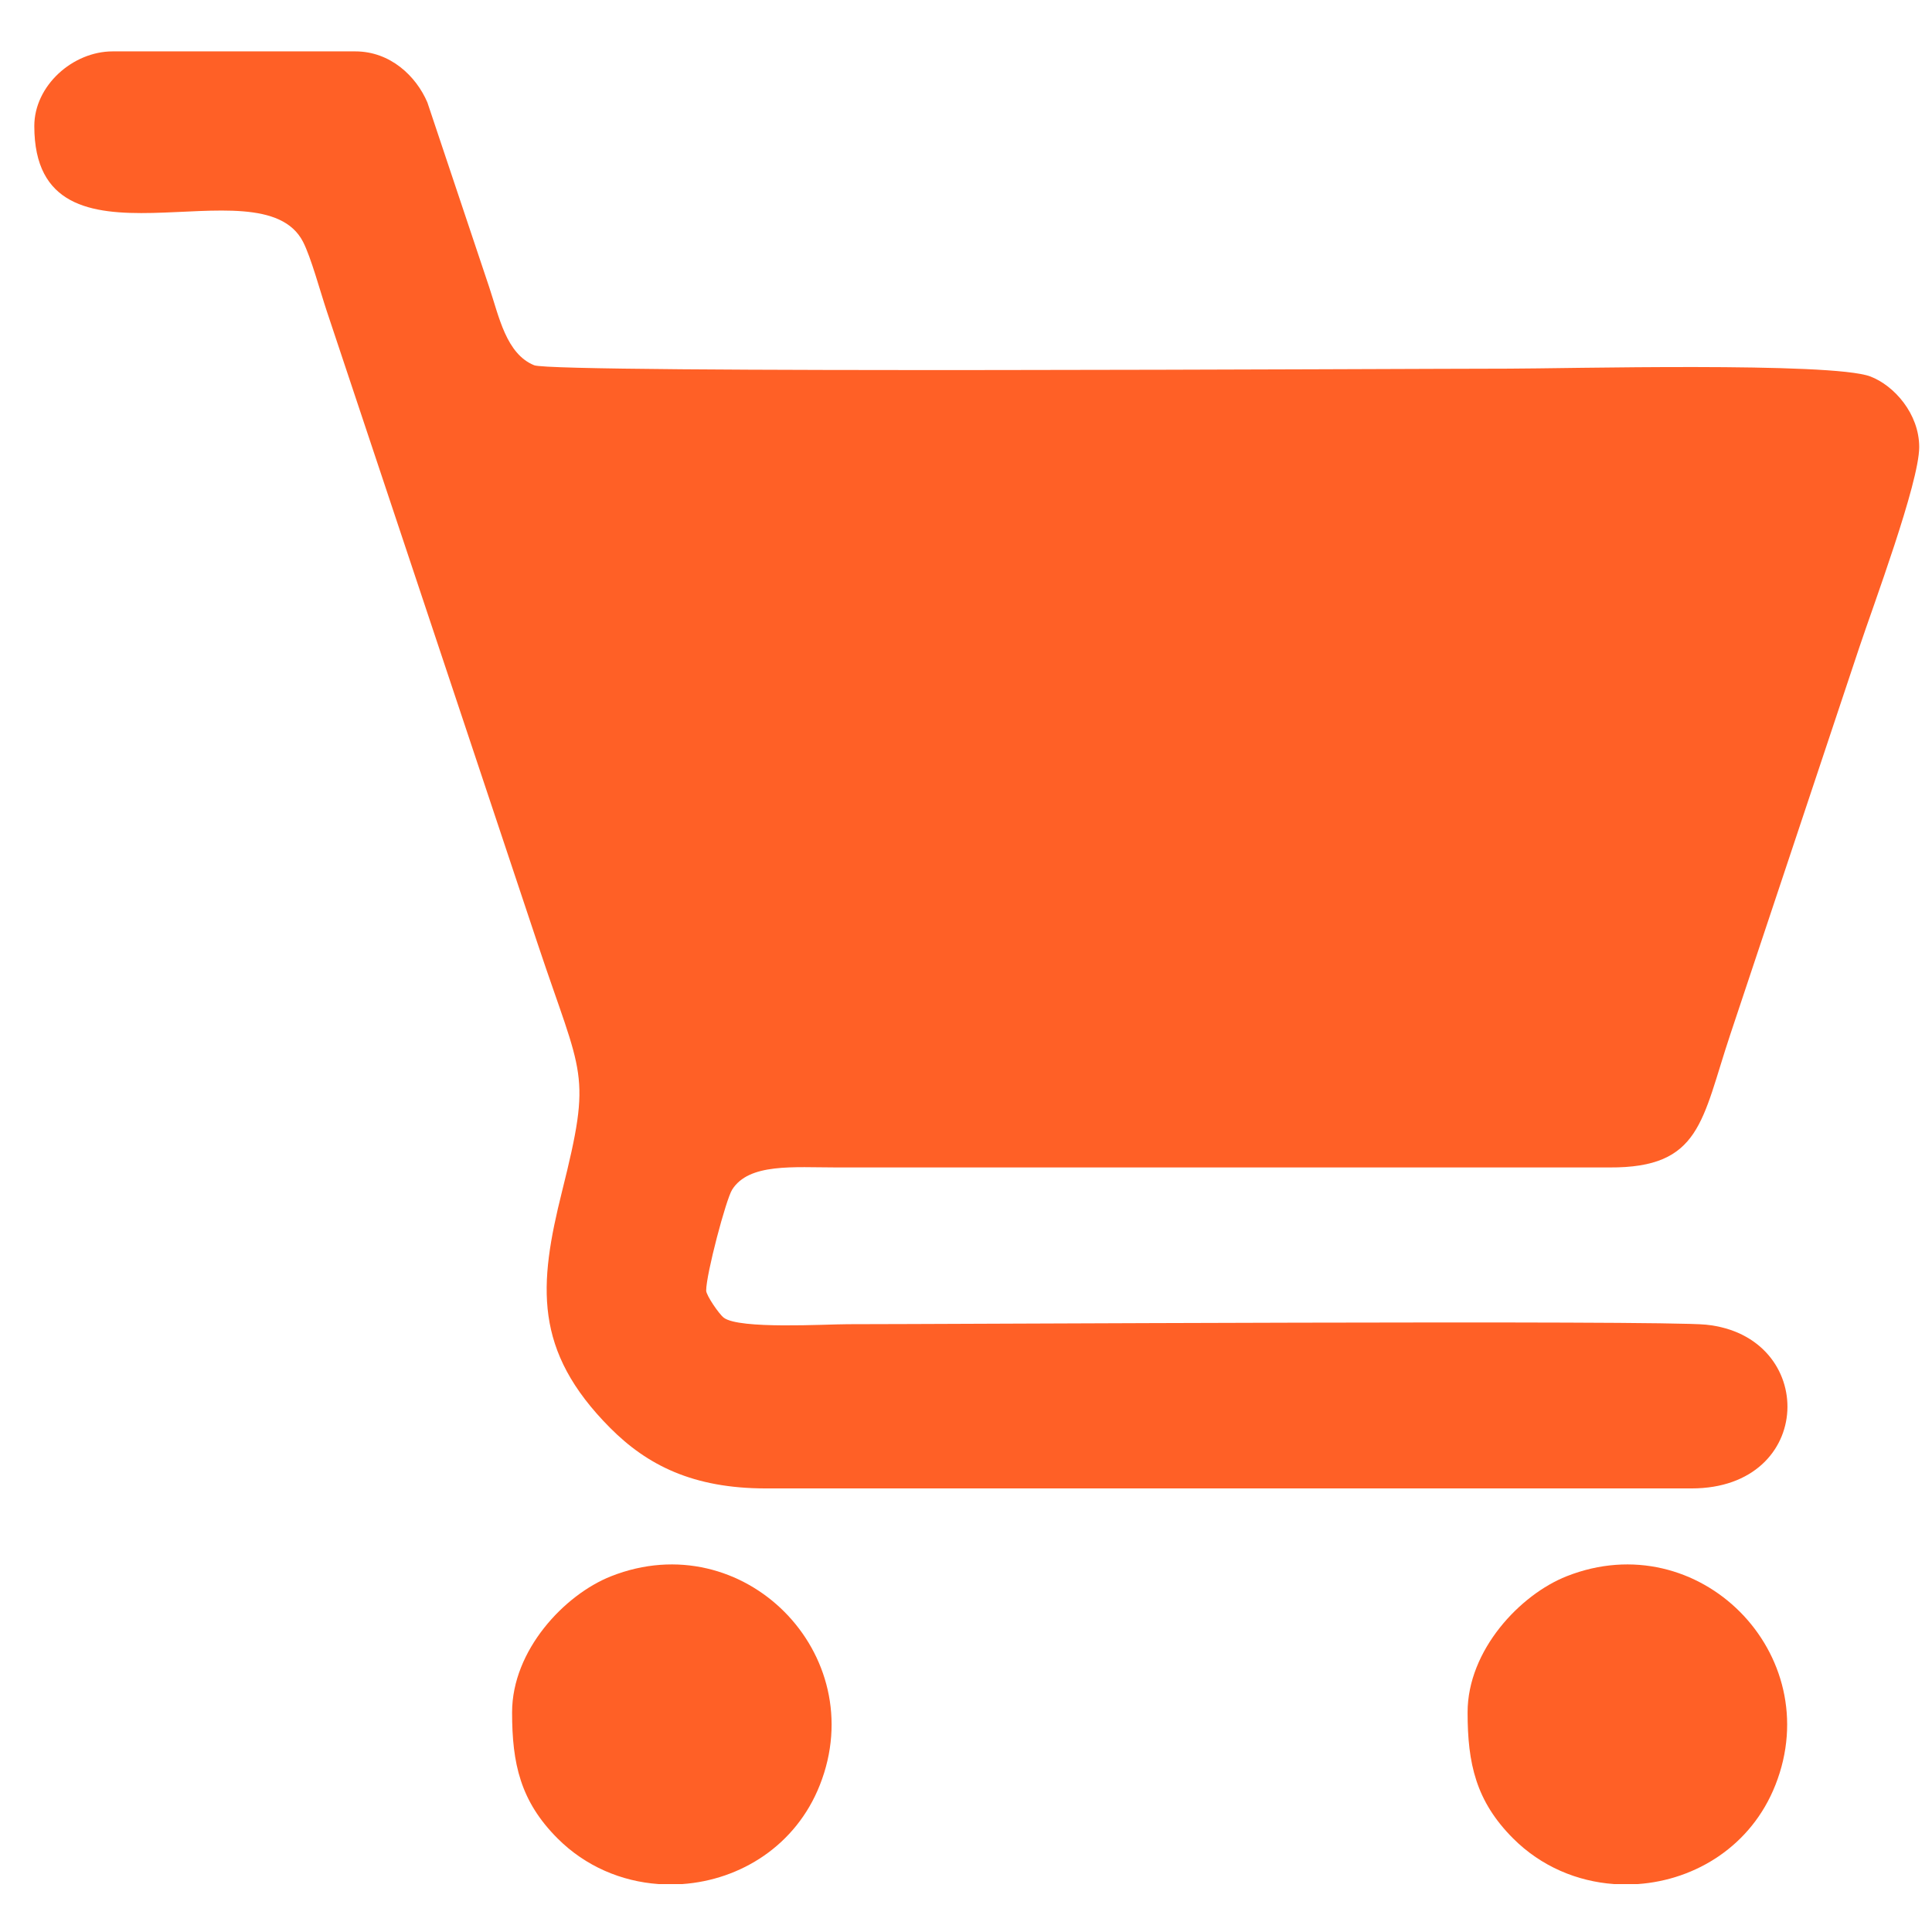
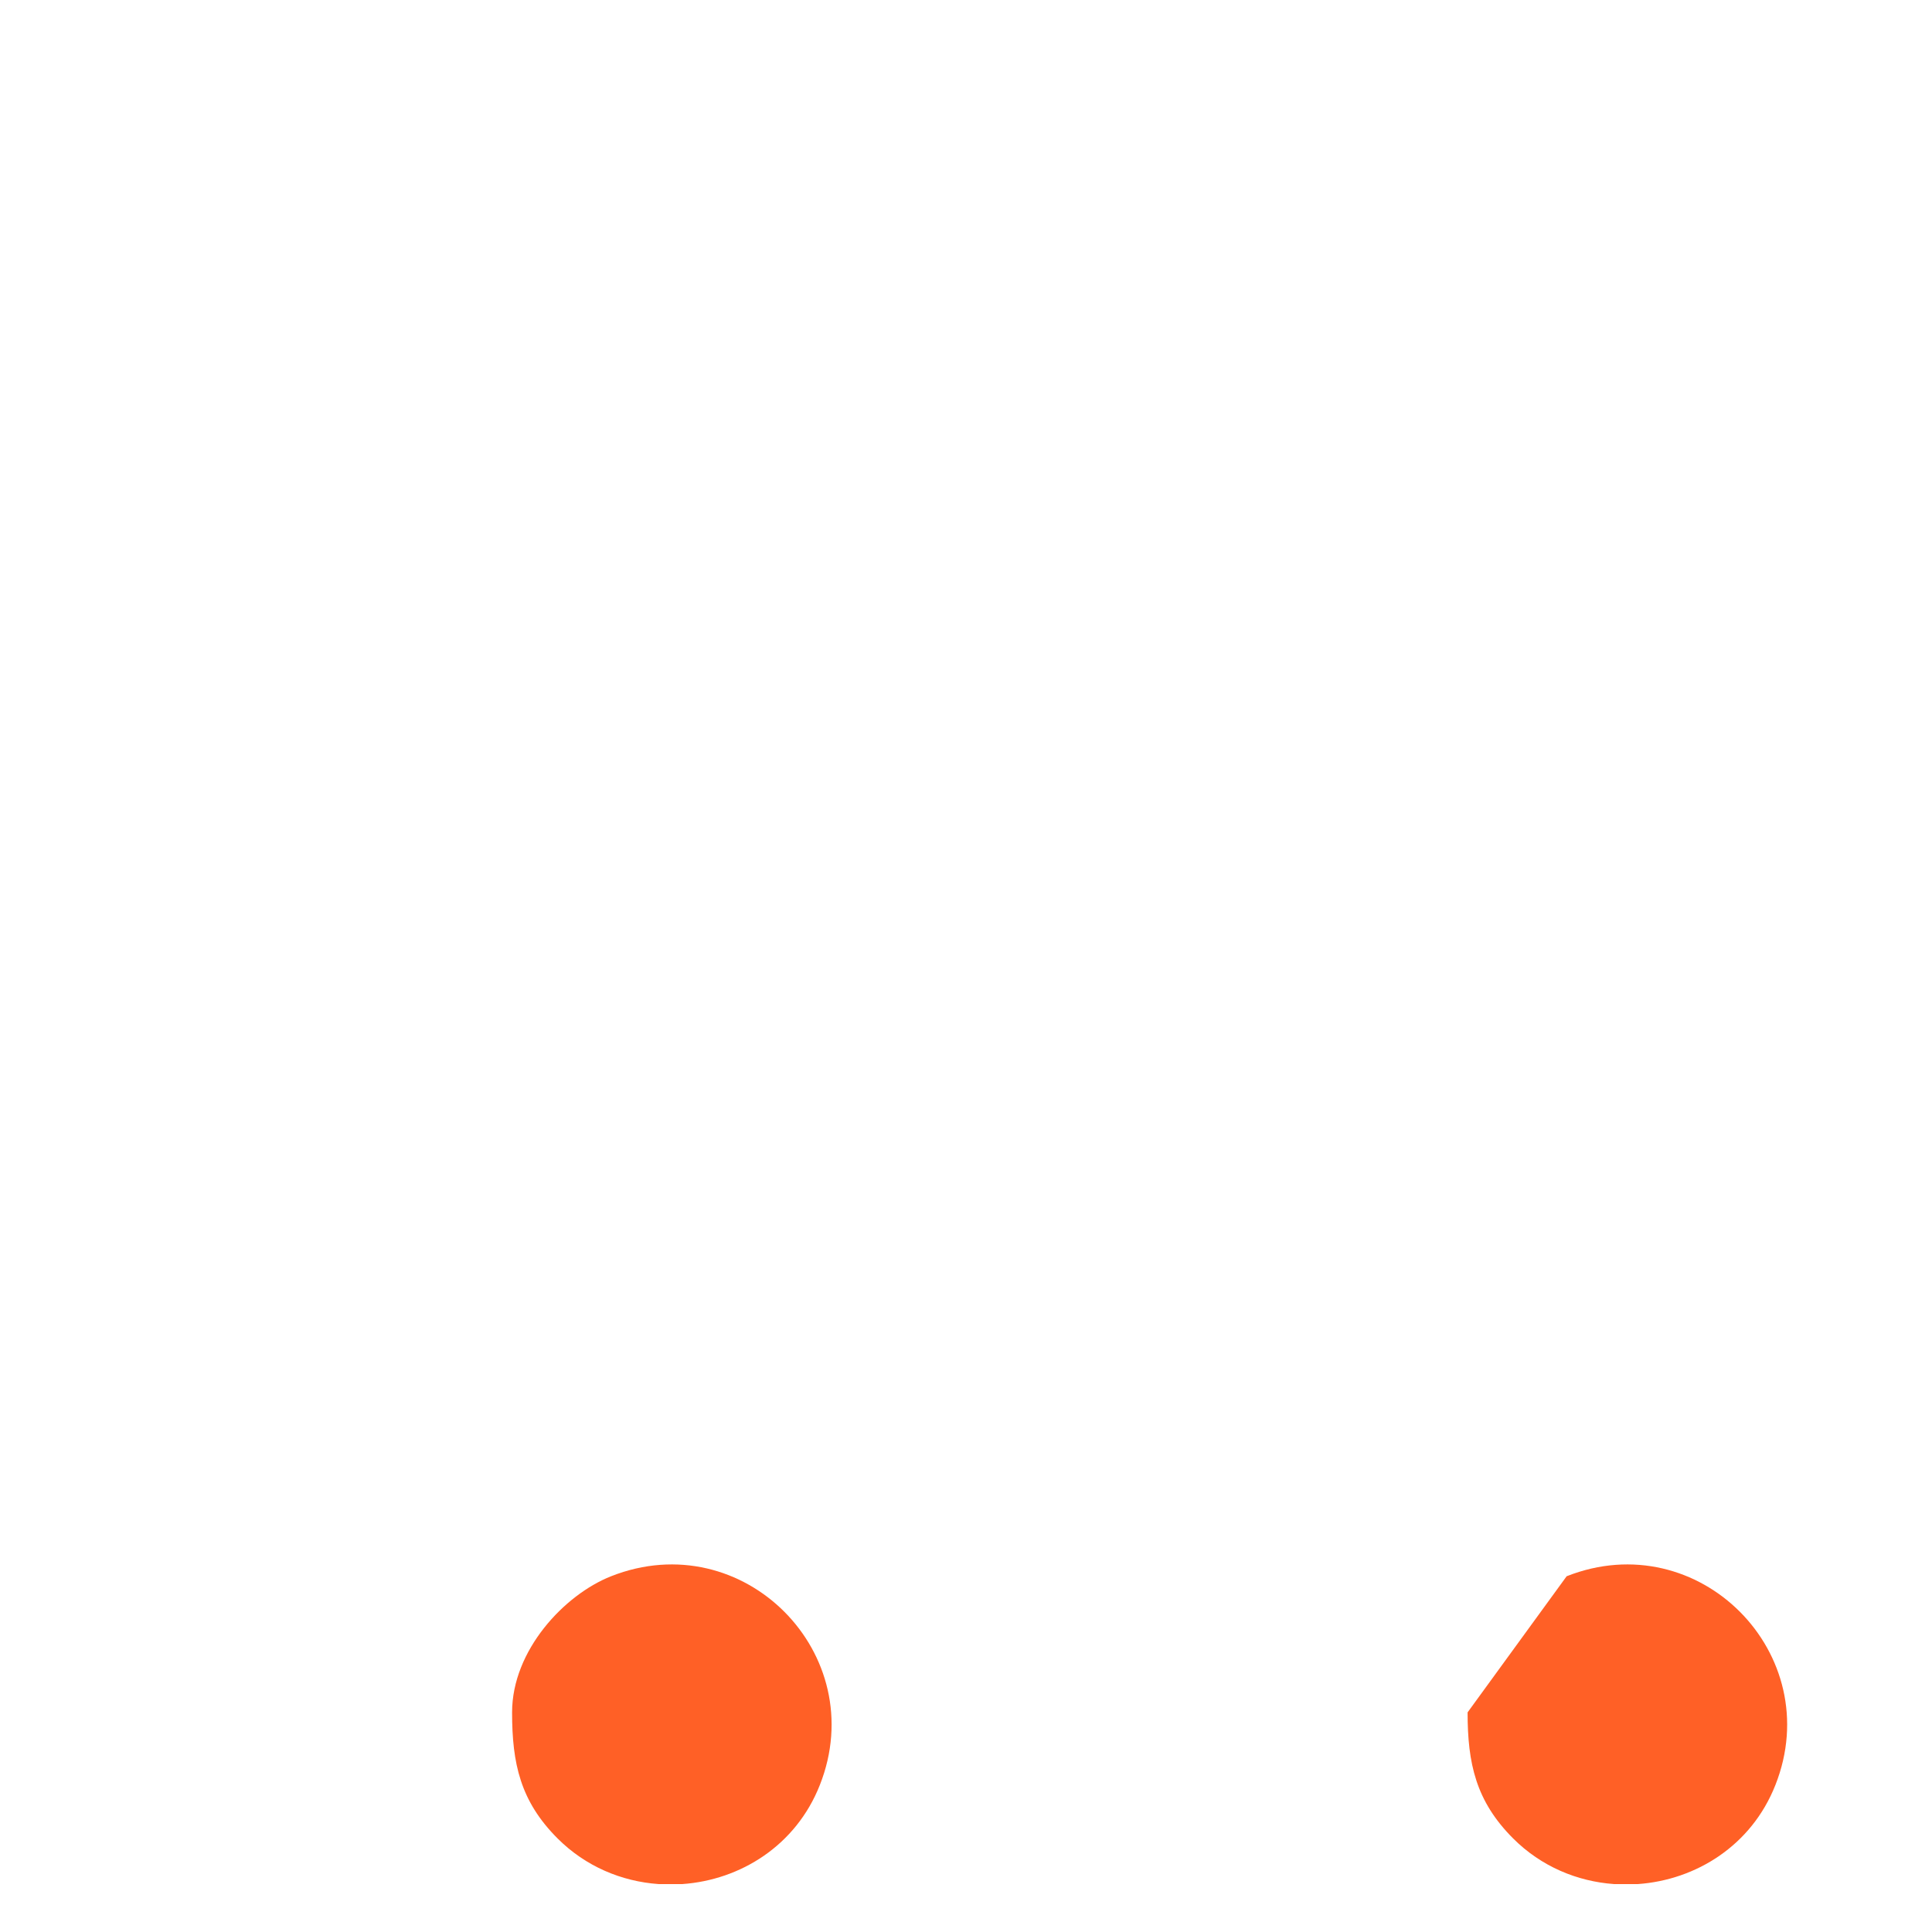
<svg xmlns="http://www.w3.org/2000/svg" width="37" height="37" viewBox="0 0 37 37" fill="none">
-   <path fill-rule="evenodd" clip-rule="evenodd" d="M0.657 2.414C0.657 5.479 4.986 3.048 5.803 4.63C5.957 4.93 6.131 5.577 6.259 5.961L10.298 18.078C11.156 20.655 11.341 20.506 10.764 22.815C10.315 24.613 10.212 25.864 11.683 27.344C12.393 28.058 13.271 28.505 14.667 28.505H32.395C34.774 28.505 34.816 25.587 32.672 25.369C31.8 25.279 18.117 25.36 16.24 25.36C15.807 25.36 14.161 25.461 13.862 25.236C13.768 25.165 13.524 24.805 13.524 24.717C13.524 24.401 13.904 22.969 14.021 22.784C14.343 22.271 15.195 22.358 16.026 22.358L30.823 22.358C32.575 22.368 32.586 21.464 33.137 19.811L35.603 12.413C35.866 11.623 36.755 9.244 36.755 8.562C36.755 7.924 36.275 7.384 35.82 7.21C35.084 6.928 29.915 7.06 28.892 7.06C26.992 7.06 10.62 7.153 10.23 6.995C9.694 6.776 9.559 6.069 9.368 5.497L8.185 1.962C7.971 1.46 7.477 0.984 6.804 0.984H2.158C1.392 0.984 0.657 1.641 0.657 2.414Z" fill="#FF6026" />
  <path fill-rule="evenodd" clip-rule="evenodd" d="M9.807 32.794C9.807 33.773 9.965 34.495 10.679 35.209C11.216 35.746 11.907 36.032 12.611 36.082H13.07C14.179 36.003 15.242 35.348 15.701 34.185C16.693 31.675 14.236 29.187 11.703 30.187C10.81 30.54 9.807 31.604 9.807 32.794Z" fill="#FF6026" />
-   <path fill-rule="evenodd" clip-rule="evenodd" d="M28.106 32.794C28.106 33.773 28.265 34.495 28.979 35.209C29.516 35.746 30.207 36.032 30.91 36.082H31.369C32.478 36.003 33.542 35.348 34.001 34.185C34.993 31.675 32.535 29.187 30.003 30.187C29.11 30.54 28.106 31.604 28.106 32.794Z" fill="#FF6026" />
+   <path fill-rule="evenodd" clip-rule="evenodd" d="M28.106 32.794C28.106 33.773 28.265 34.495 28.979 35.209C29.516 35.746 30.207 36.032 30.91 36.082H31.369C32.478 36.003 33.542 35.348 34.001 34.185C34.993 31.675 32.535 29.187 30.003 30.187Z" fill="#FF6026" />
</svg>